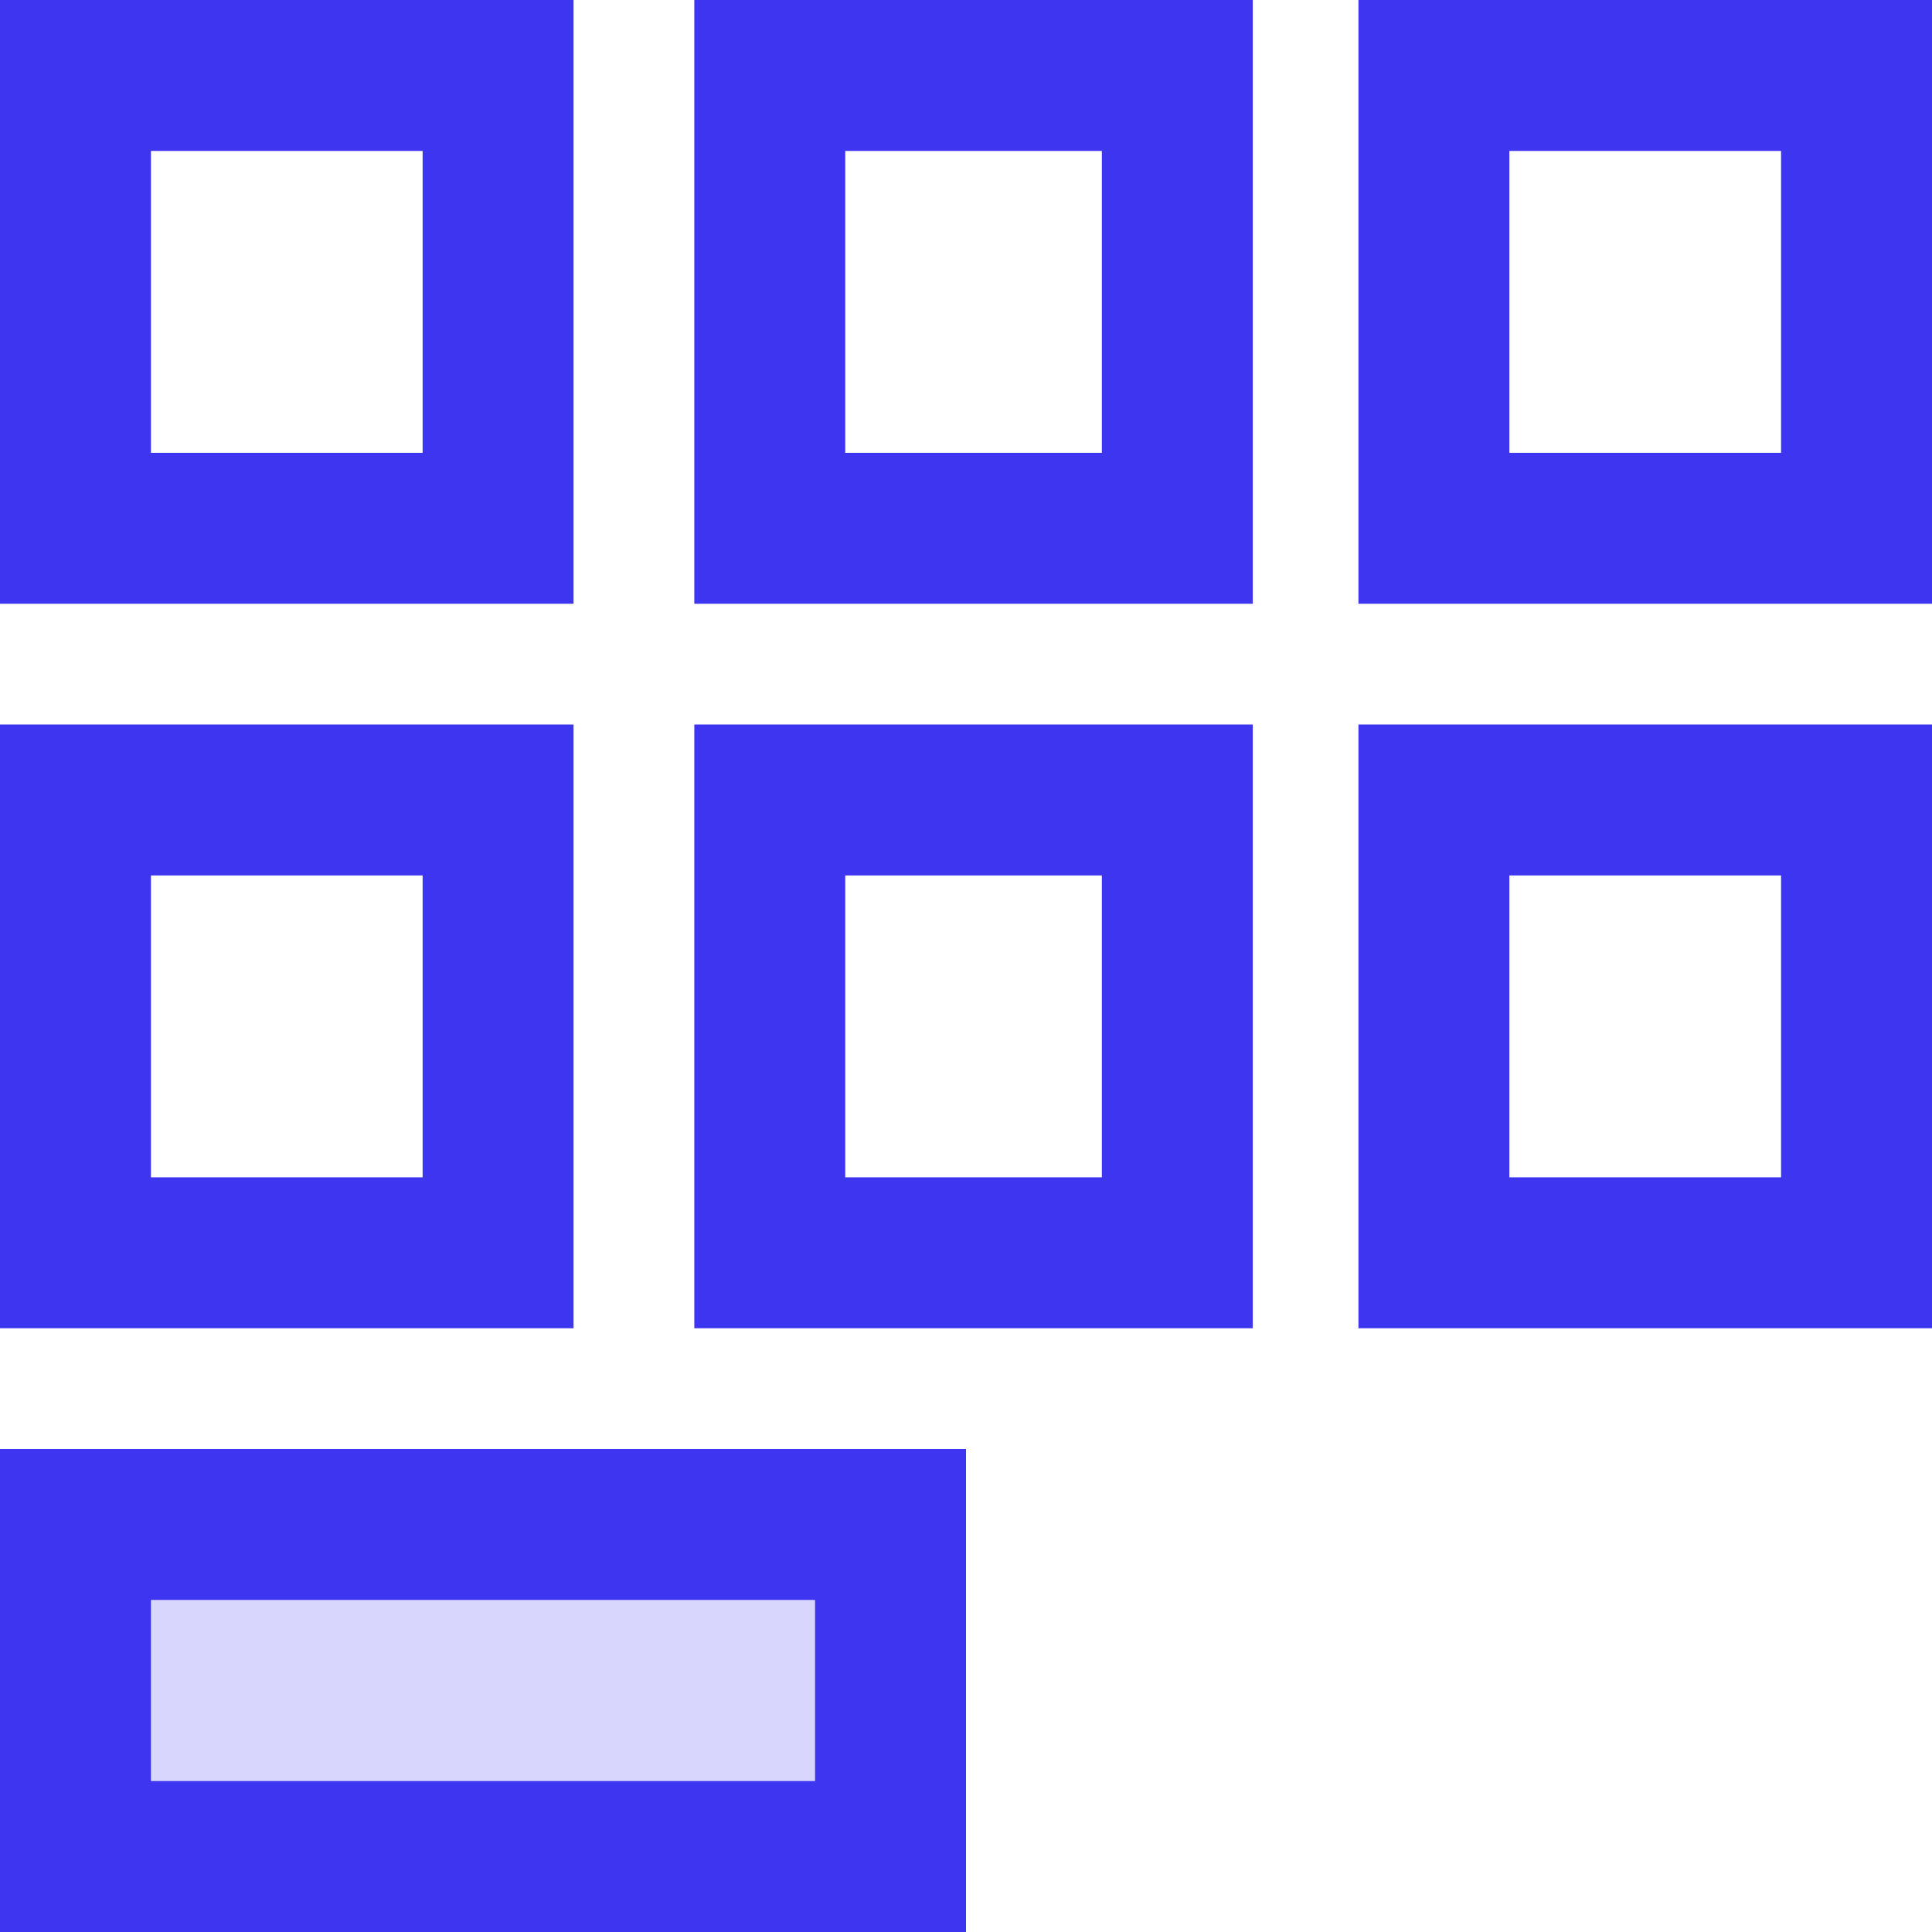
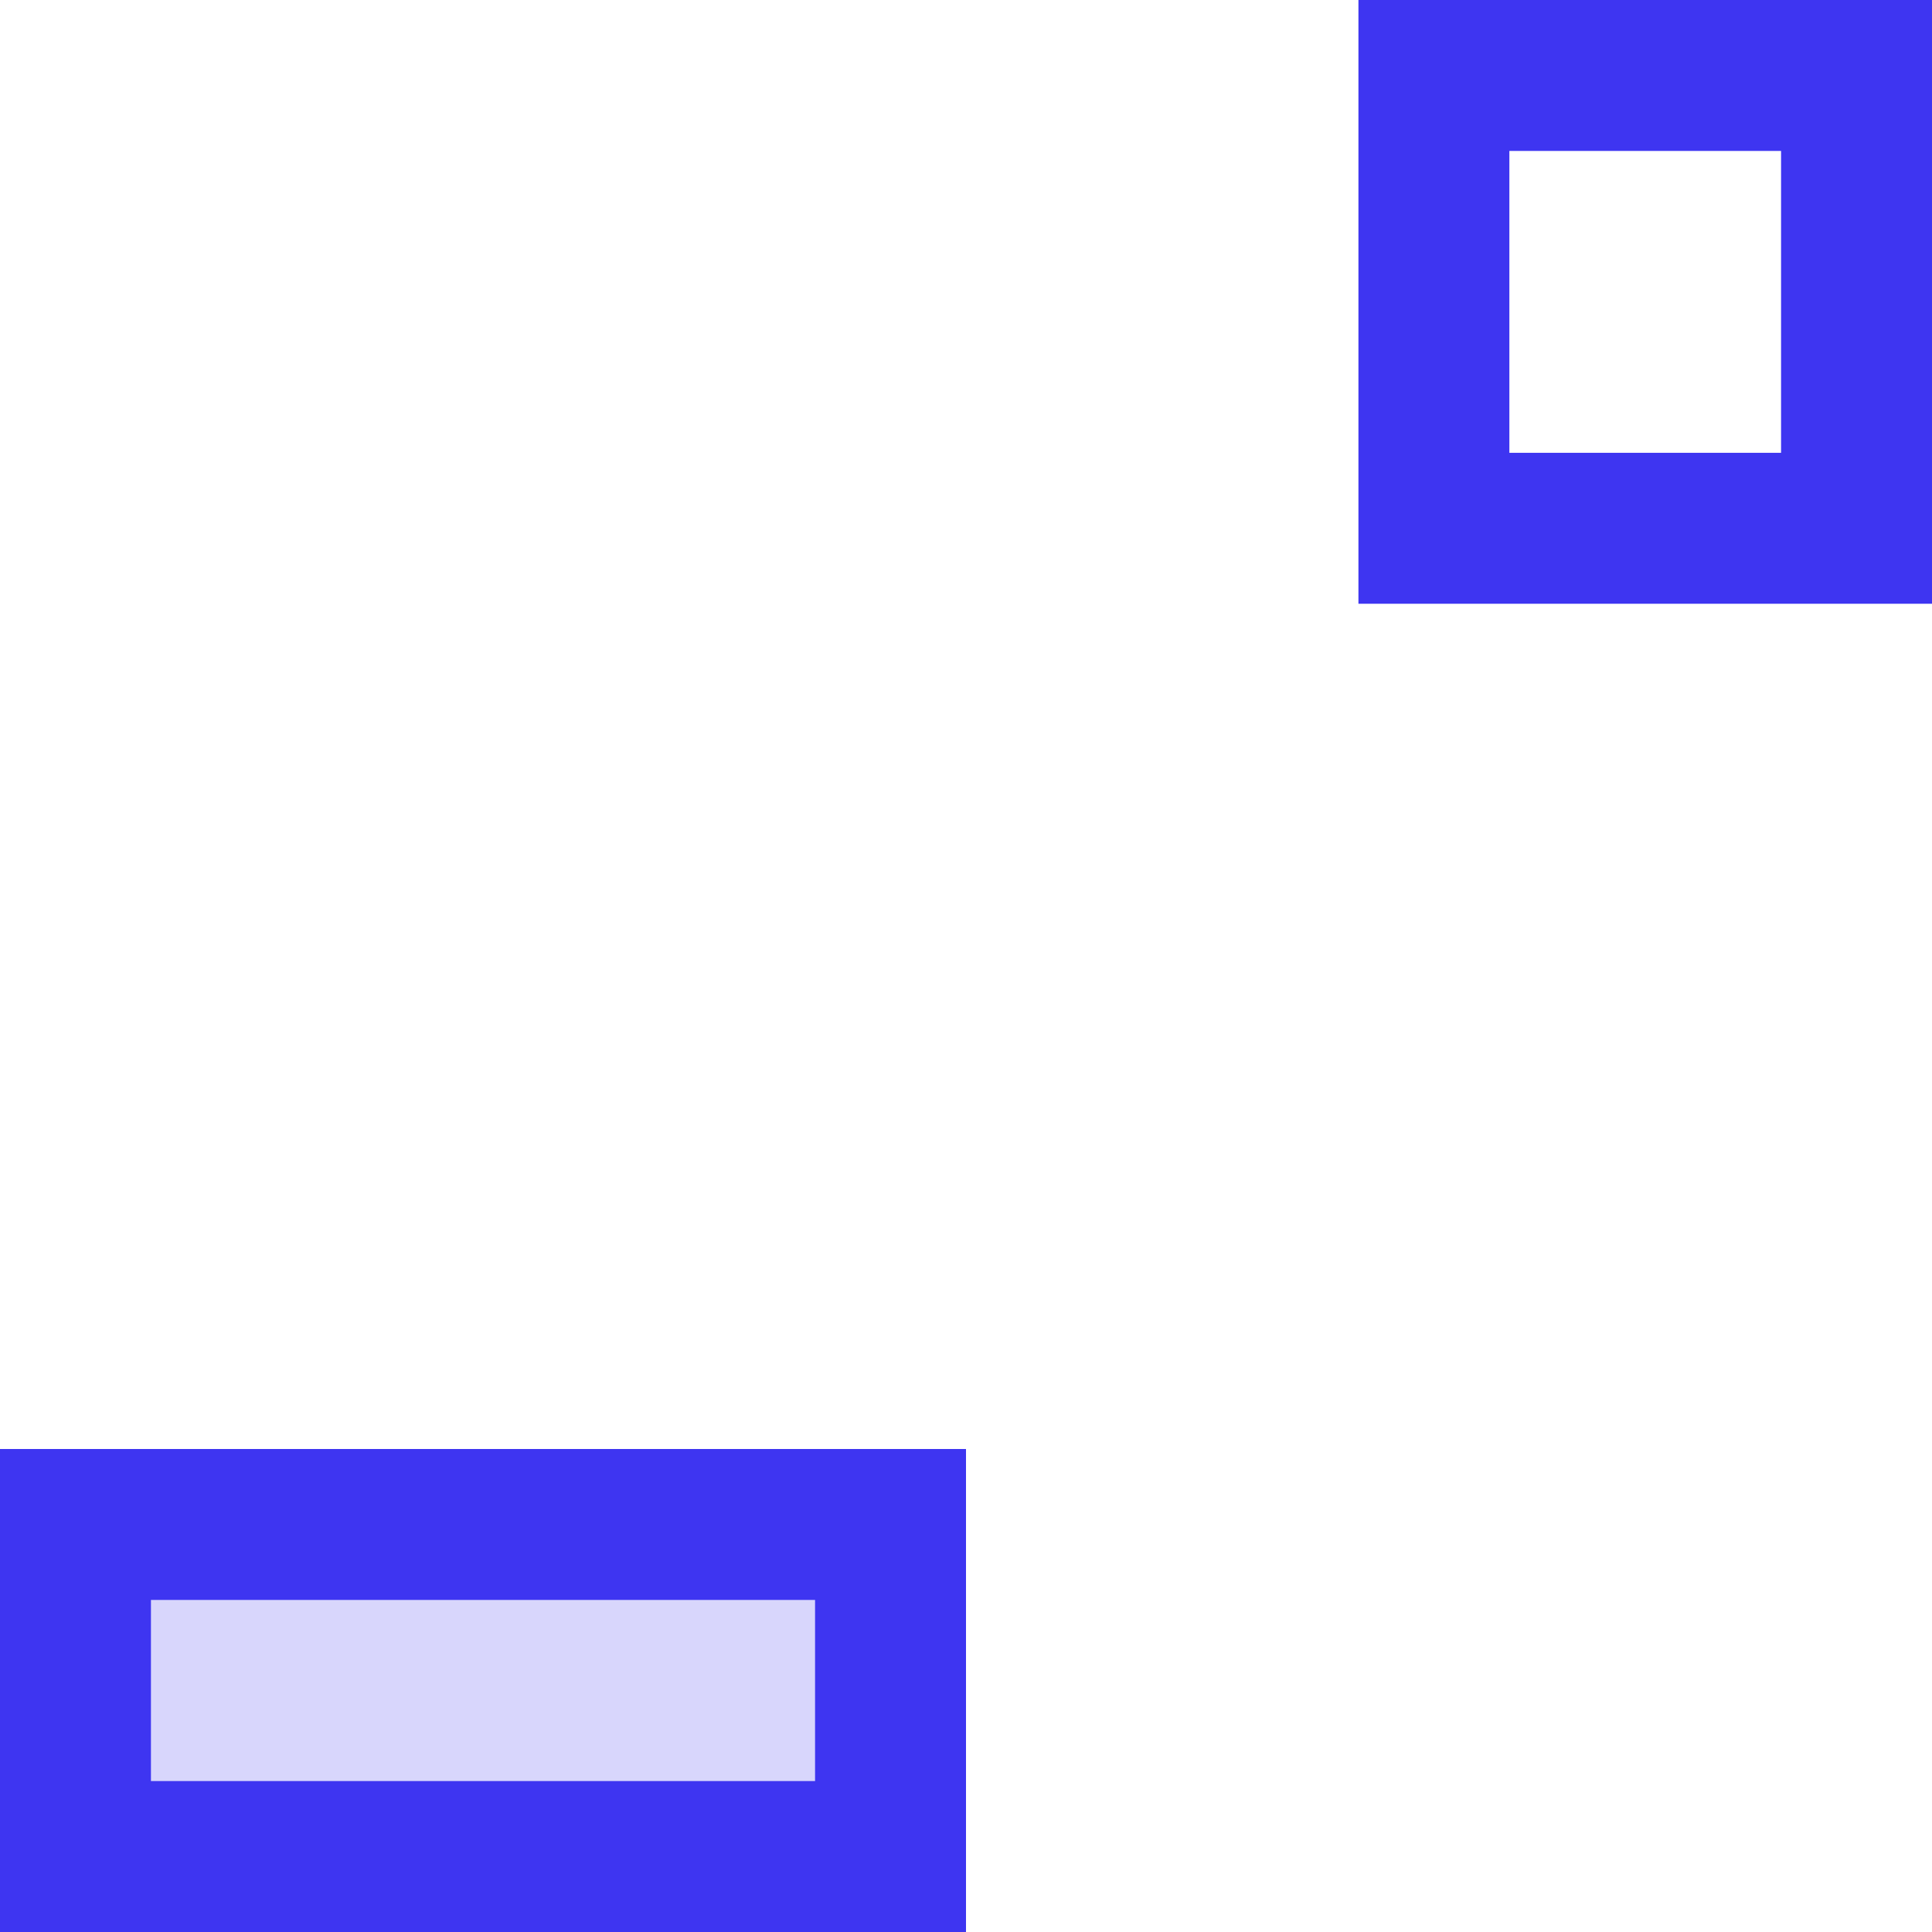
<svg xmlns="http://www.w3.org/2000/svg" width="128px" height="128px" viewBox="0 0 128 128" version="1.1">
  <title>pwr-icon_feature-services</title>
  <g id="Page-2" stroke="none" stroke-width="1" fill="none" fill-rule="evenodd">
    <g id="Feature-Overview" transform="translate(-2944, -642)" stroke="#3E35F1" stroke-width="10">
      <g id="services" transform="translate(2944, 642)">
-         <rect id="Rectangle-Copy" x="5" y="5" width="28" height="30" />
-         <rect id="Rectangle-Copy-56" x="5" y="53" width="28" height="30" />
-         <rect id="Rectangle-Copy-2" x="51" y="5" width="27" height="30" />
-         <rect id="Rectangle-Copy-57" x="51" y="53" width="27" height="30" />
        <rect id="Rectangle-Copy-55" x="95" y="5" width="28" height="30" />
-         <rect id="Rectangle-Copy-58" x="95" y="53" width="28" height="30" />
        <rect id="Rectangle-Copy" fill-opacity="0.2" fill="#3E35F1" x="5" y="101" width="54" height="22" />
      </g>
    </g>
  </g>
</svg>